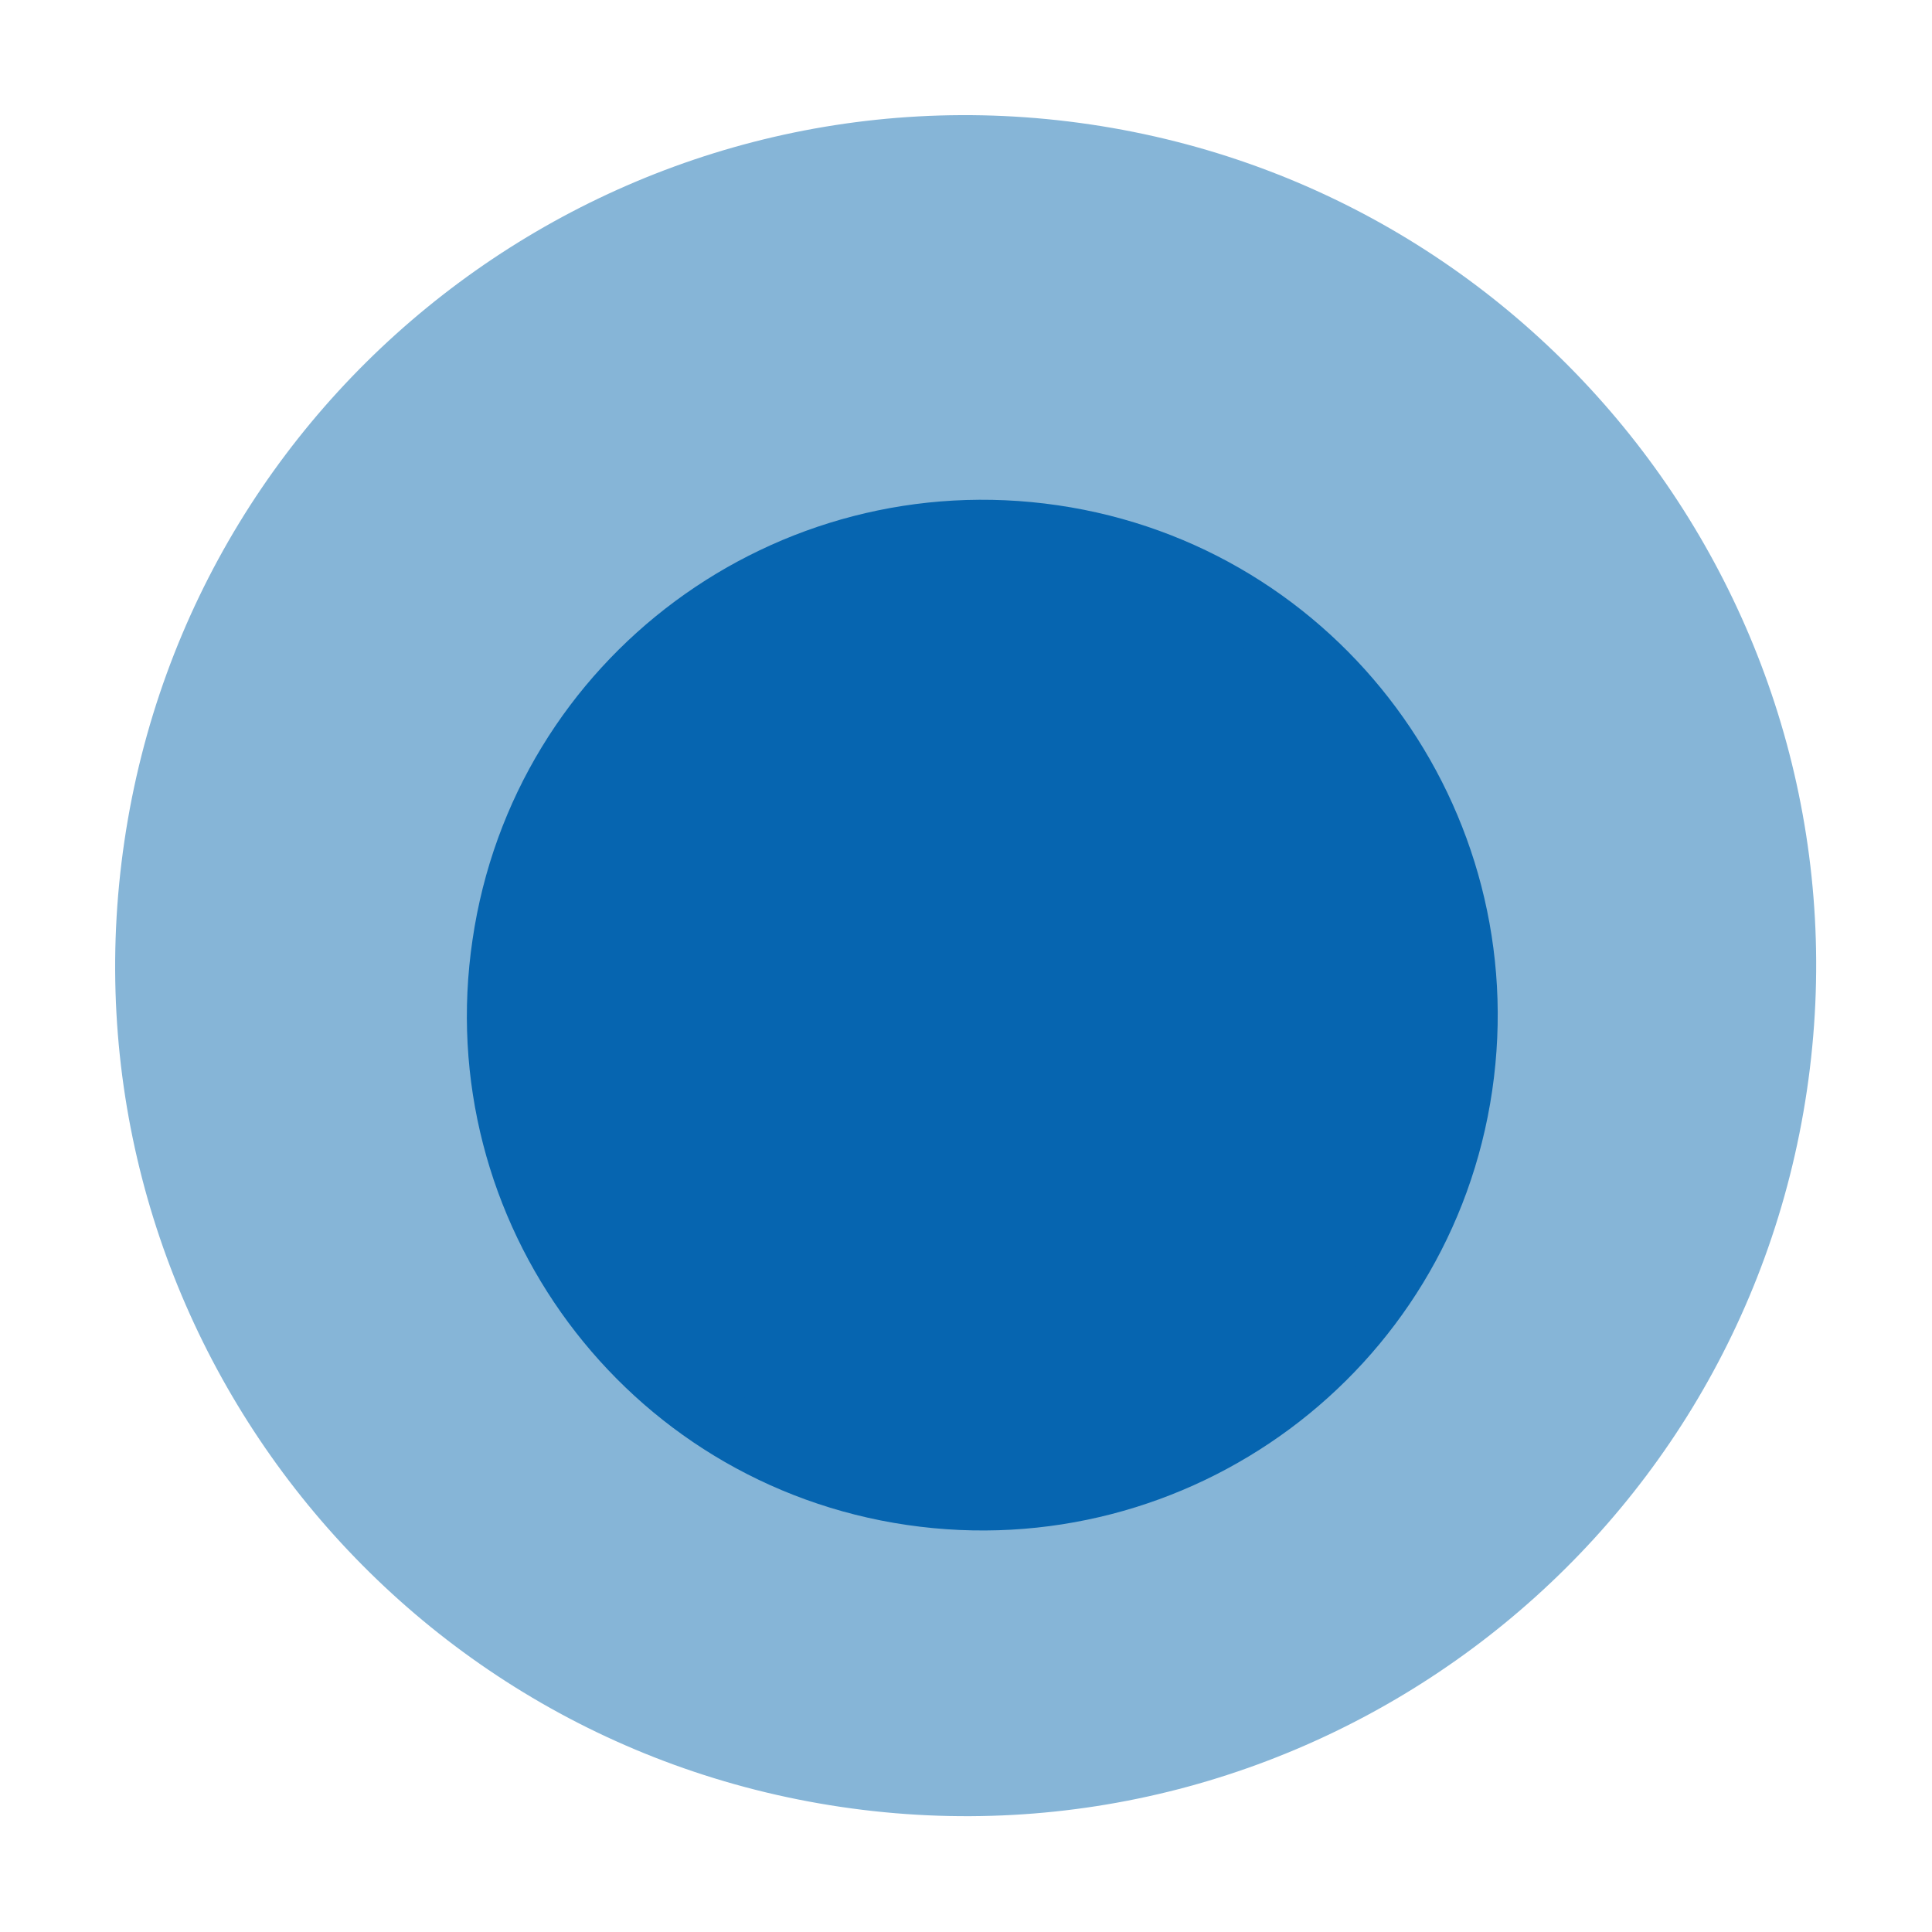
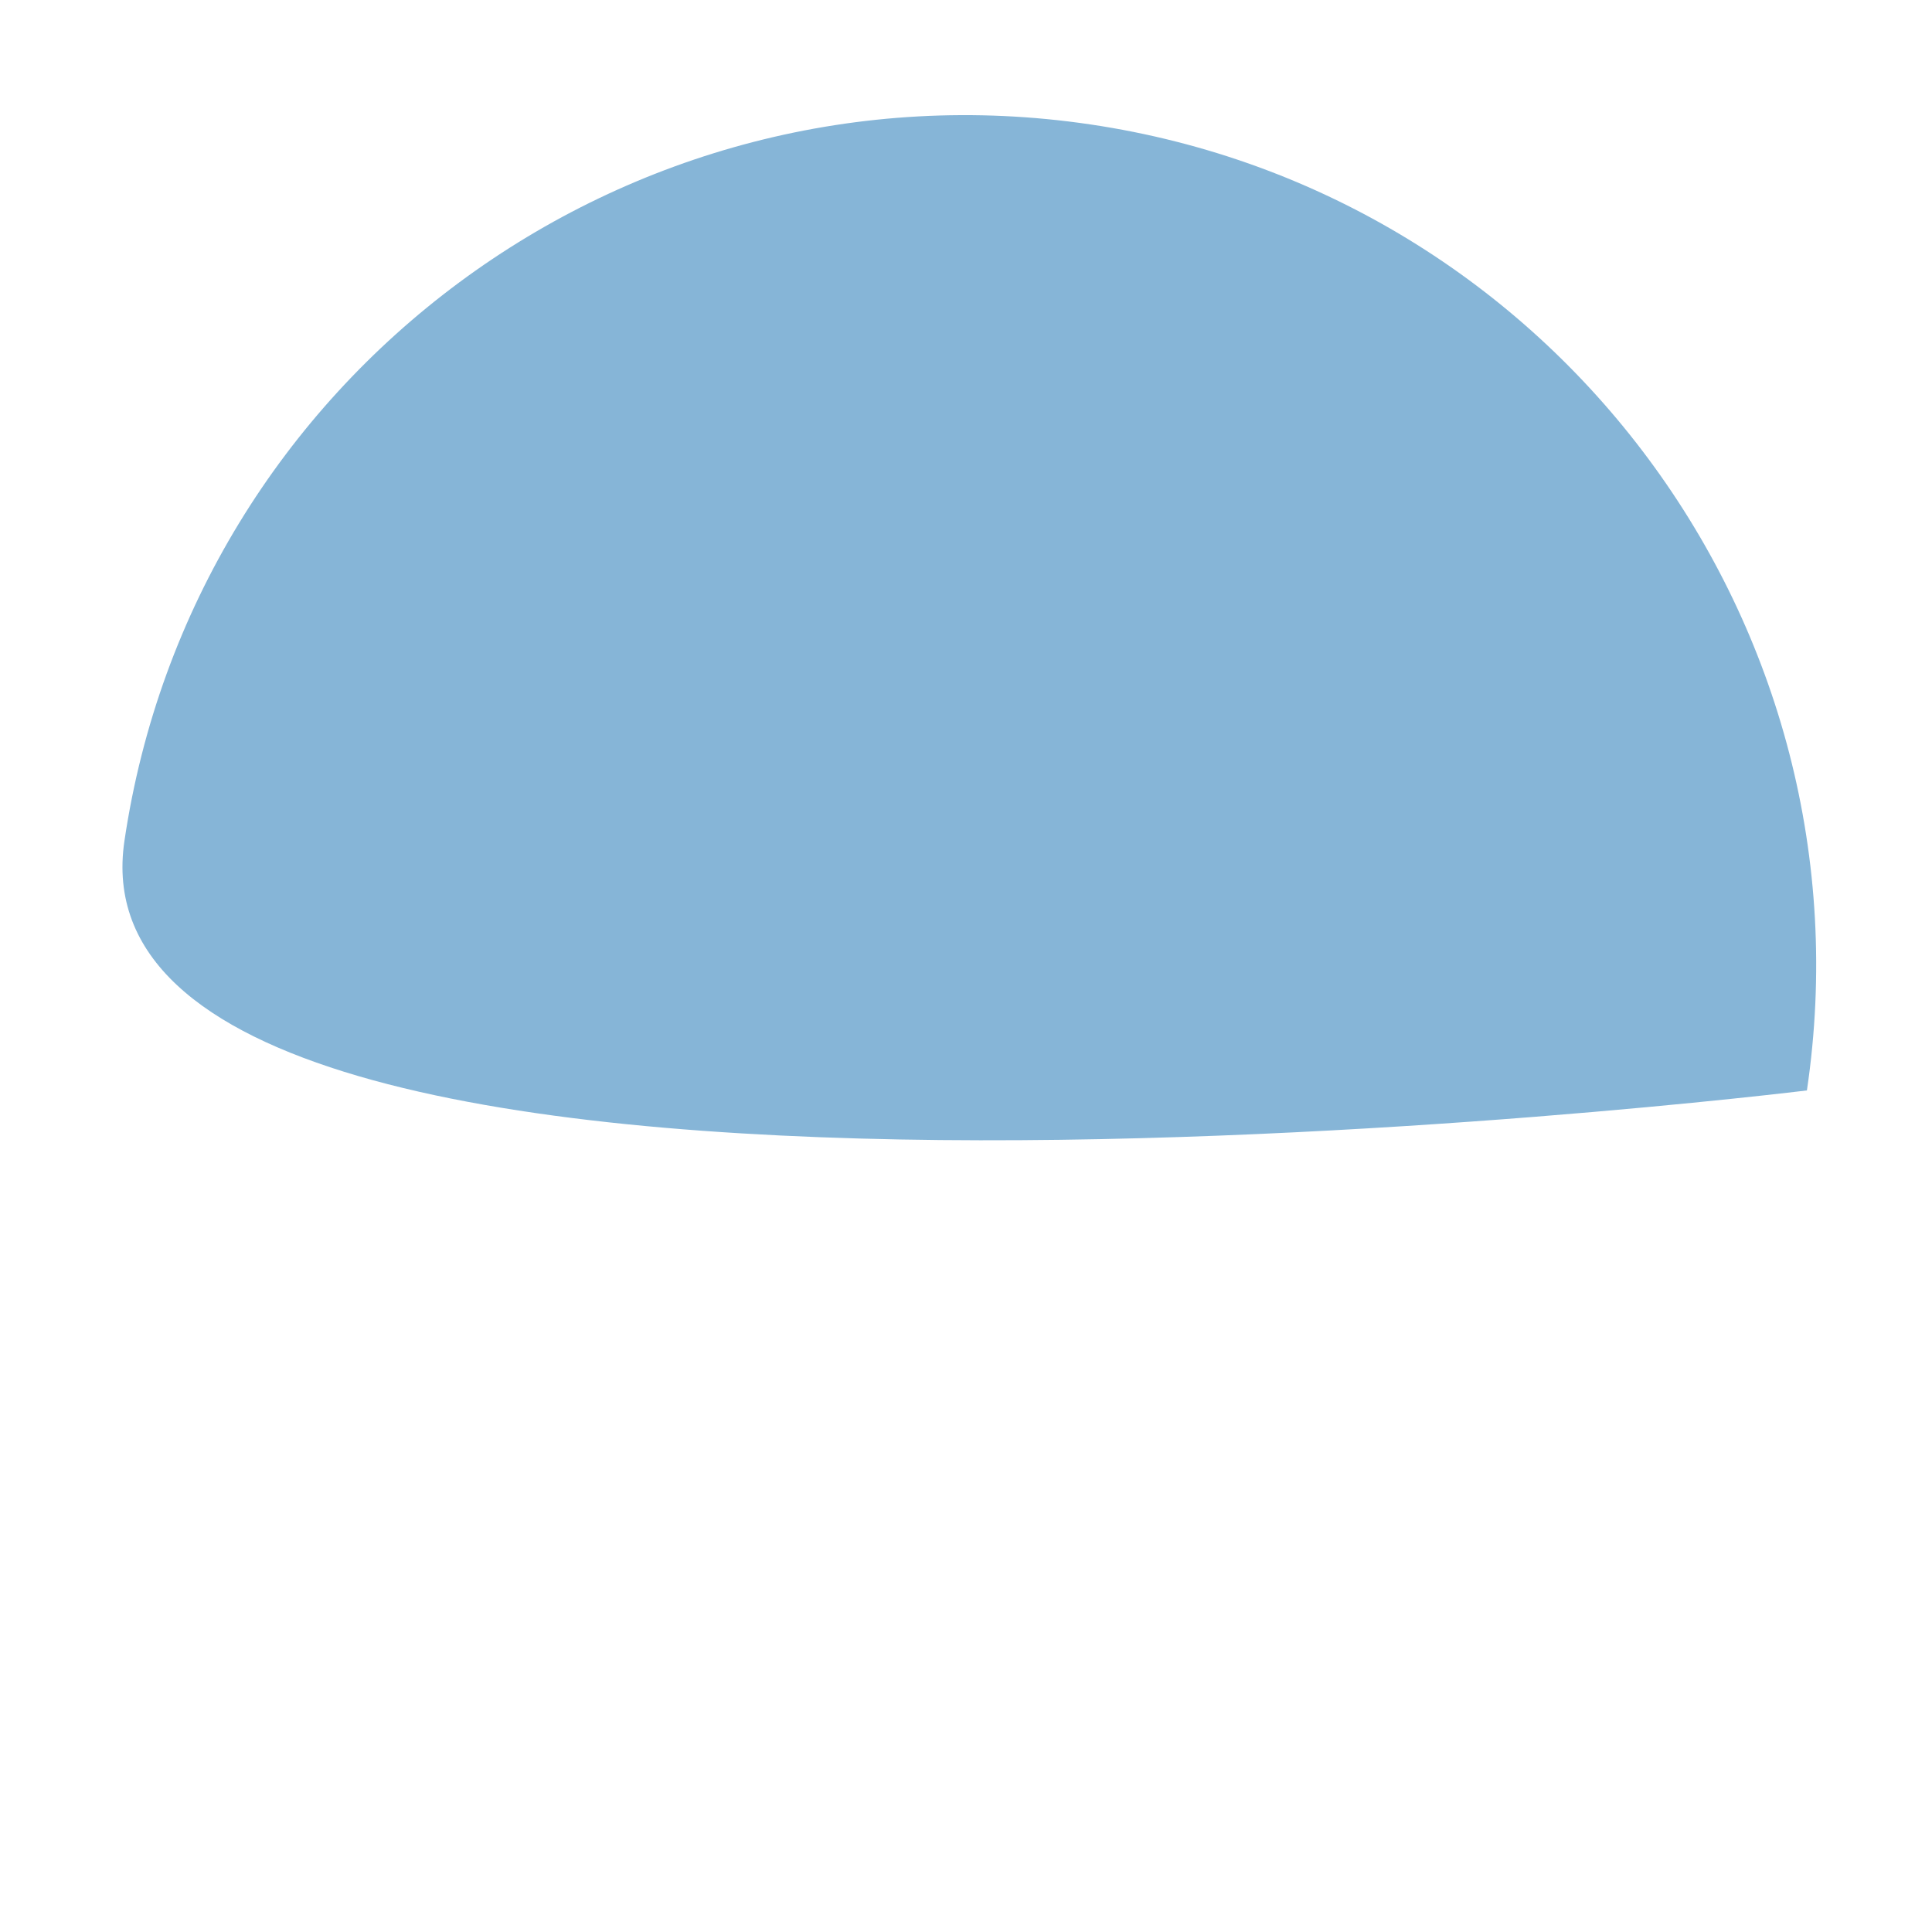
<svg xmlns="http://www.w3.org/2000/svg" height="29.5" stroke="#000" stroke-linecap="square" stroke-miterlimit="10" width="29.5">
  <g>
    <g fill="#86B5D7" stroke="#86B5D7">
-       <path d="M27.59 16.65c-1.05 7.09-7.66 11.99-14.75 10.94S.85 19.94 1.9 12.84 9.56.85 16.65 1.9 28.64 9.56 27.59 16.65Z" stroke="none" />
-       <path d="M7.71 14.42c-.6 4.03 2.18 7.78 6.21 8.37s7.78-2.18 8.37-6.21-2.18-7.78-6.21-8.37-7.78 2.18-8.37 6.21Z" fill="#0665B0" stroke="none" />
-       <path d="M7.71 14.42c-.6 4.03 2.18 7.78 6.21 8.37s7.78-2.18 8.37-6.21-2.18-7.78-6.21-8.37-7.78 2.18-8.37 6.21Z" fill="none" stroke="#0665B0" />
+       <path d="M27.59 16.65S.85 19.94 1.9 12.84 9.56.85 16.65 1.9 28.64 9.56 27.59 16.65Z" stroke="none" />
    </g>
  </g>
</svg>